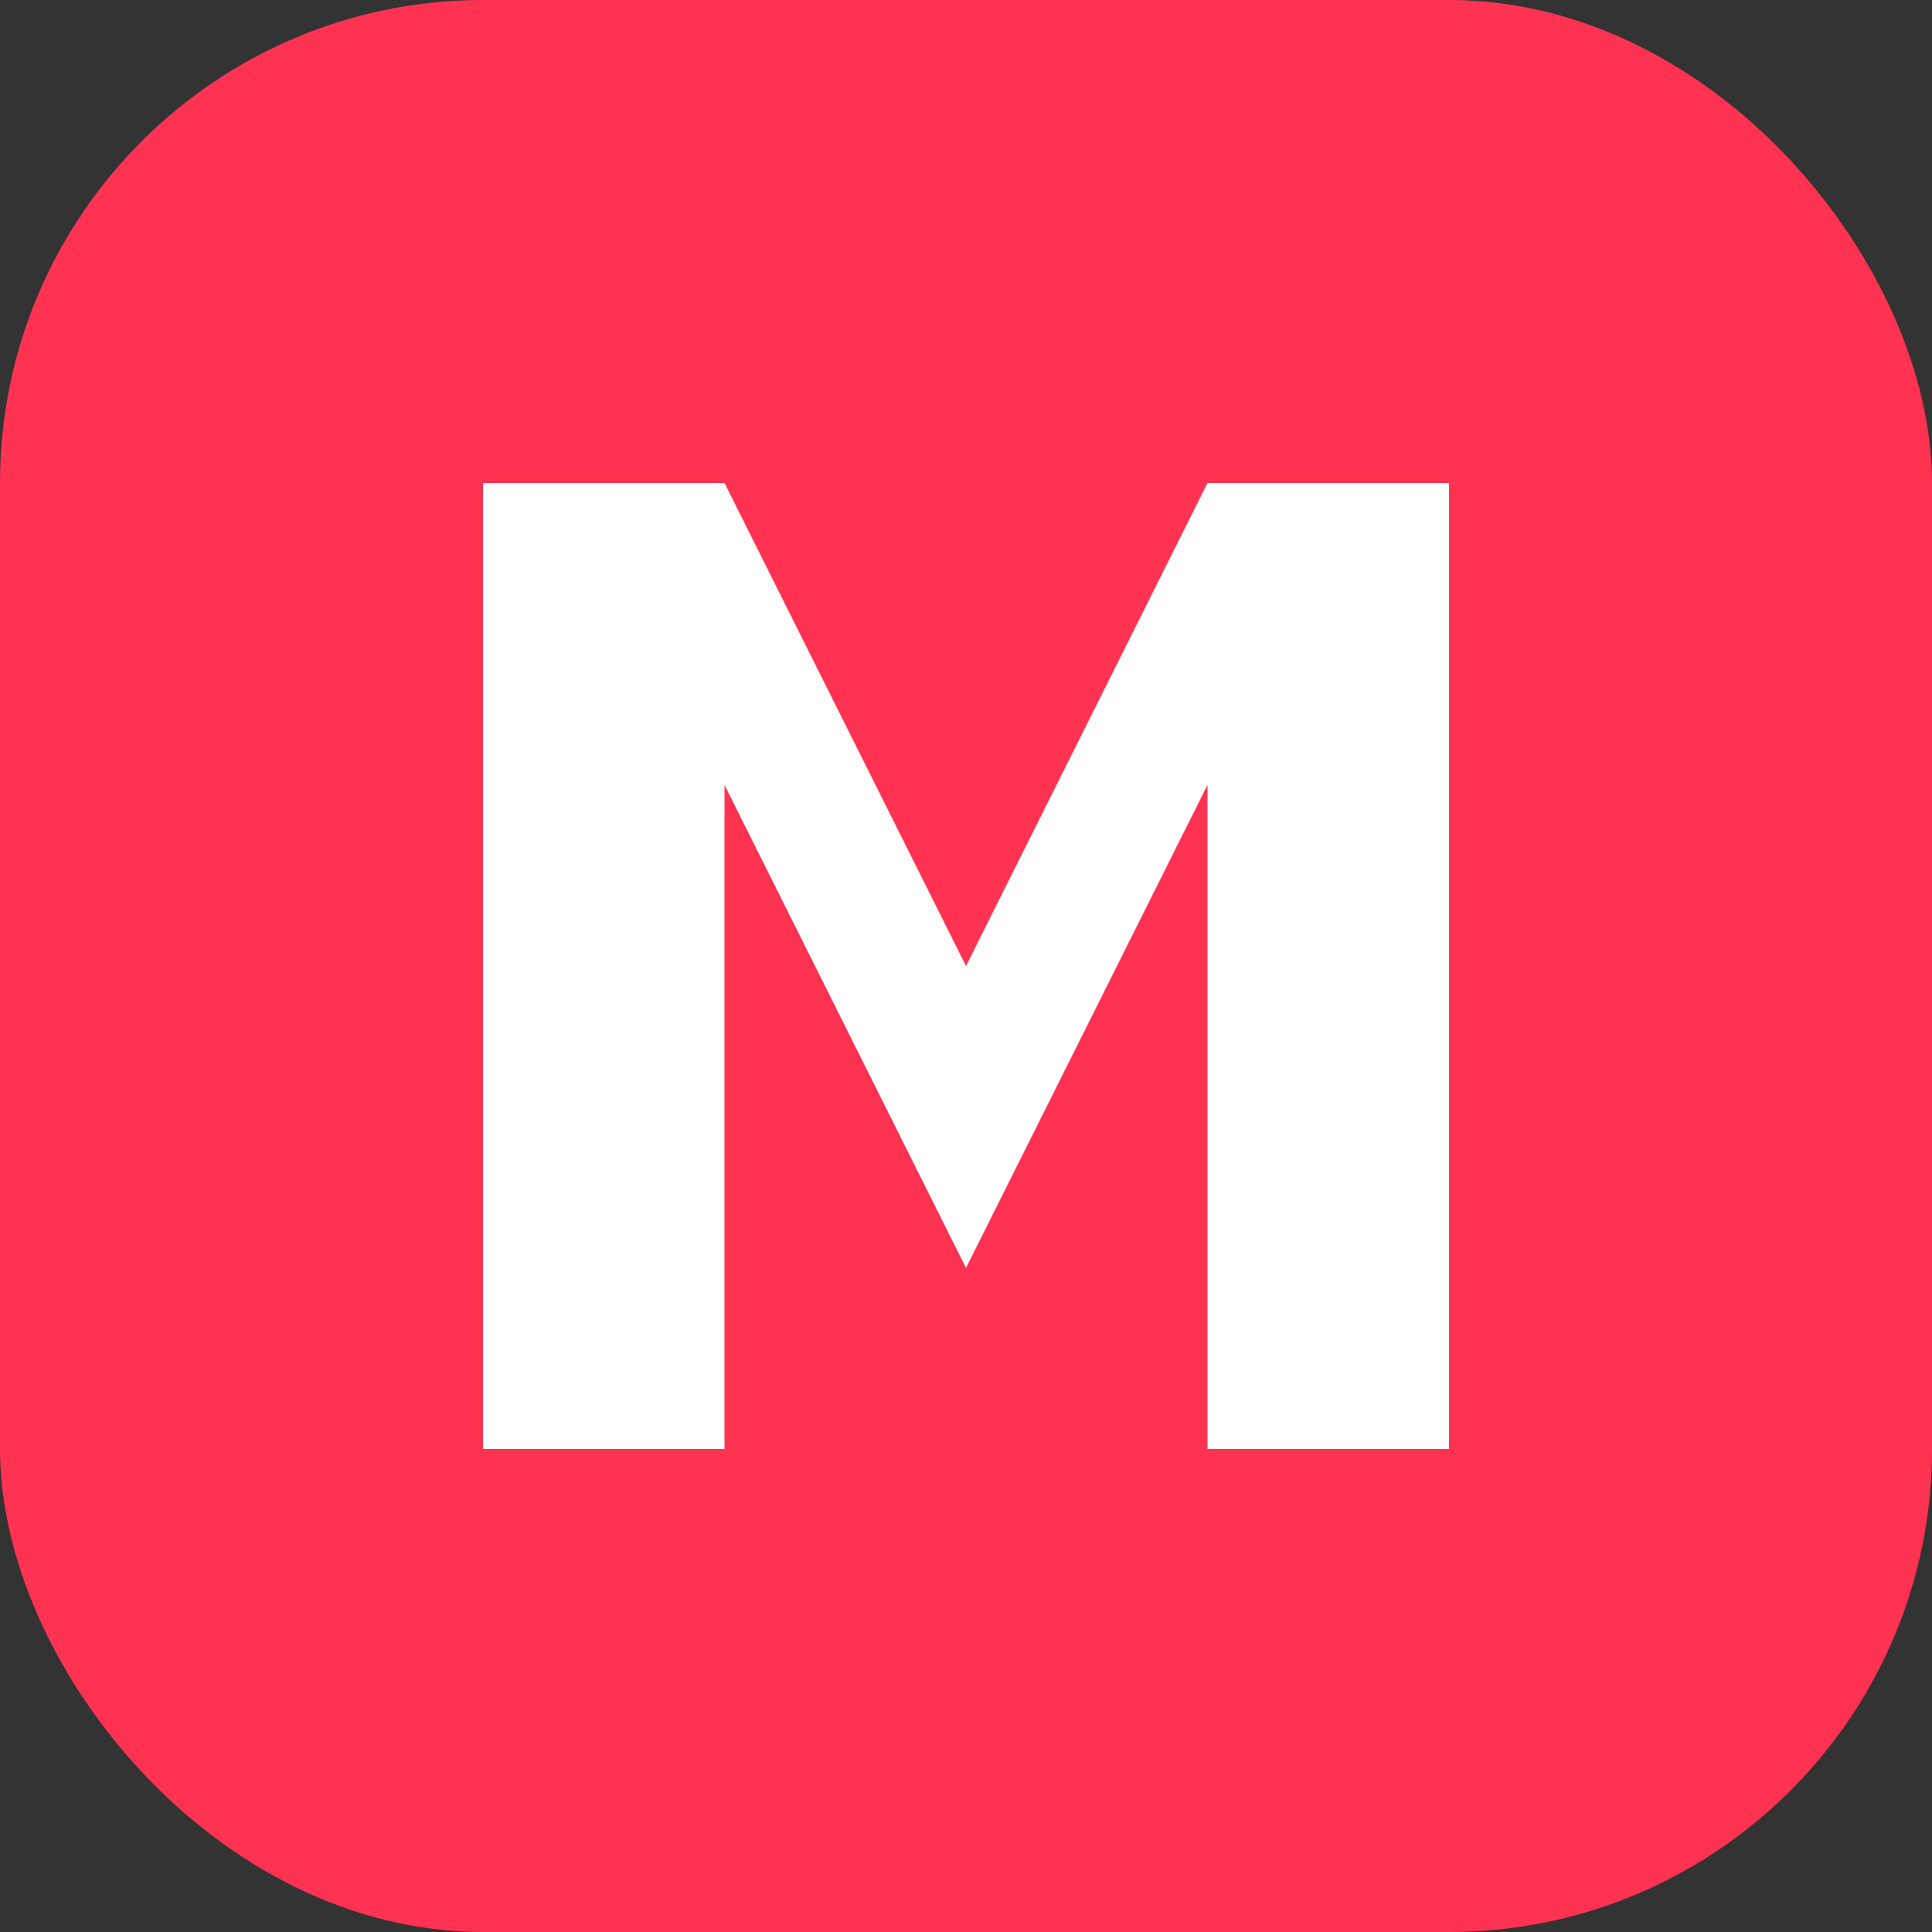
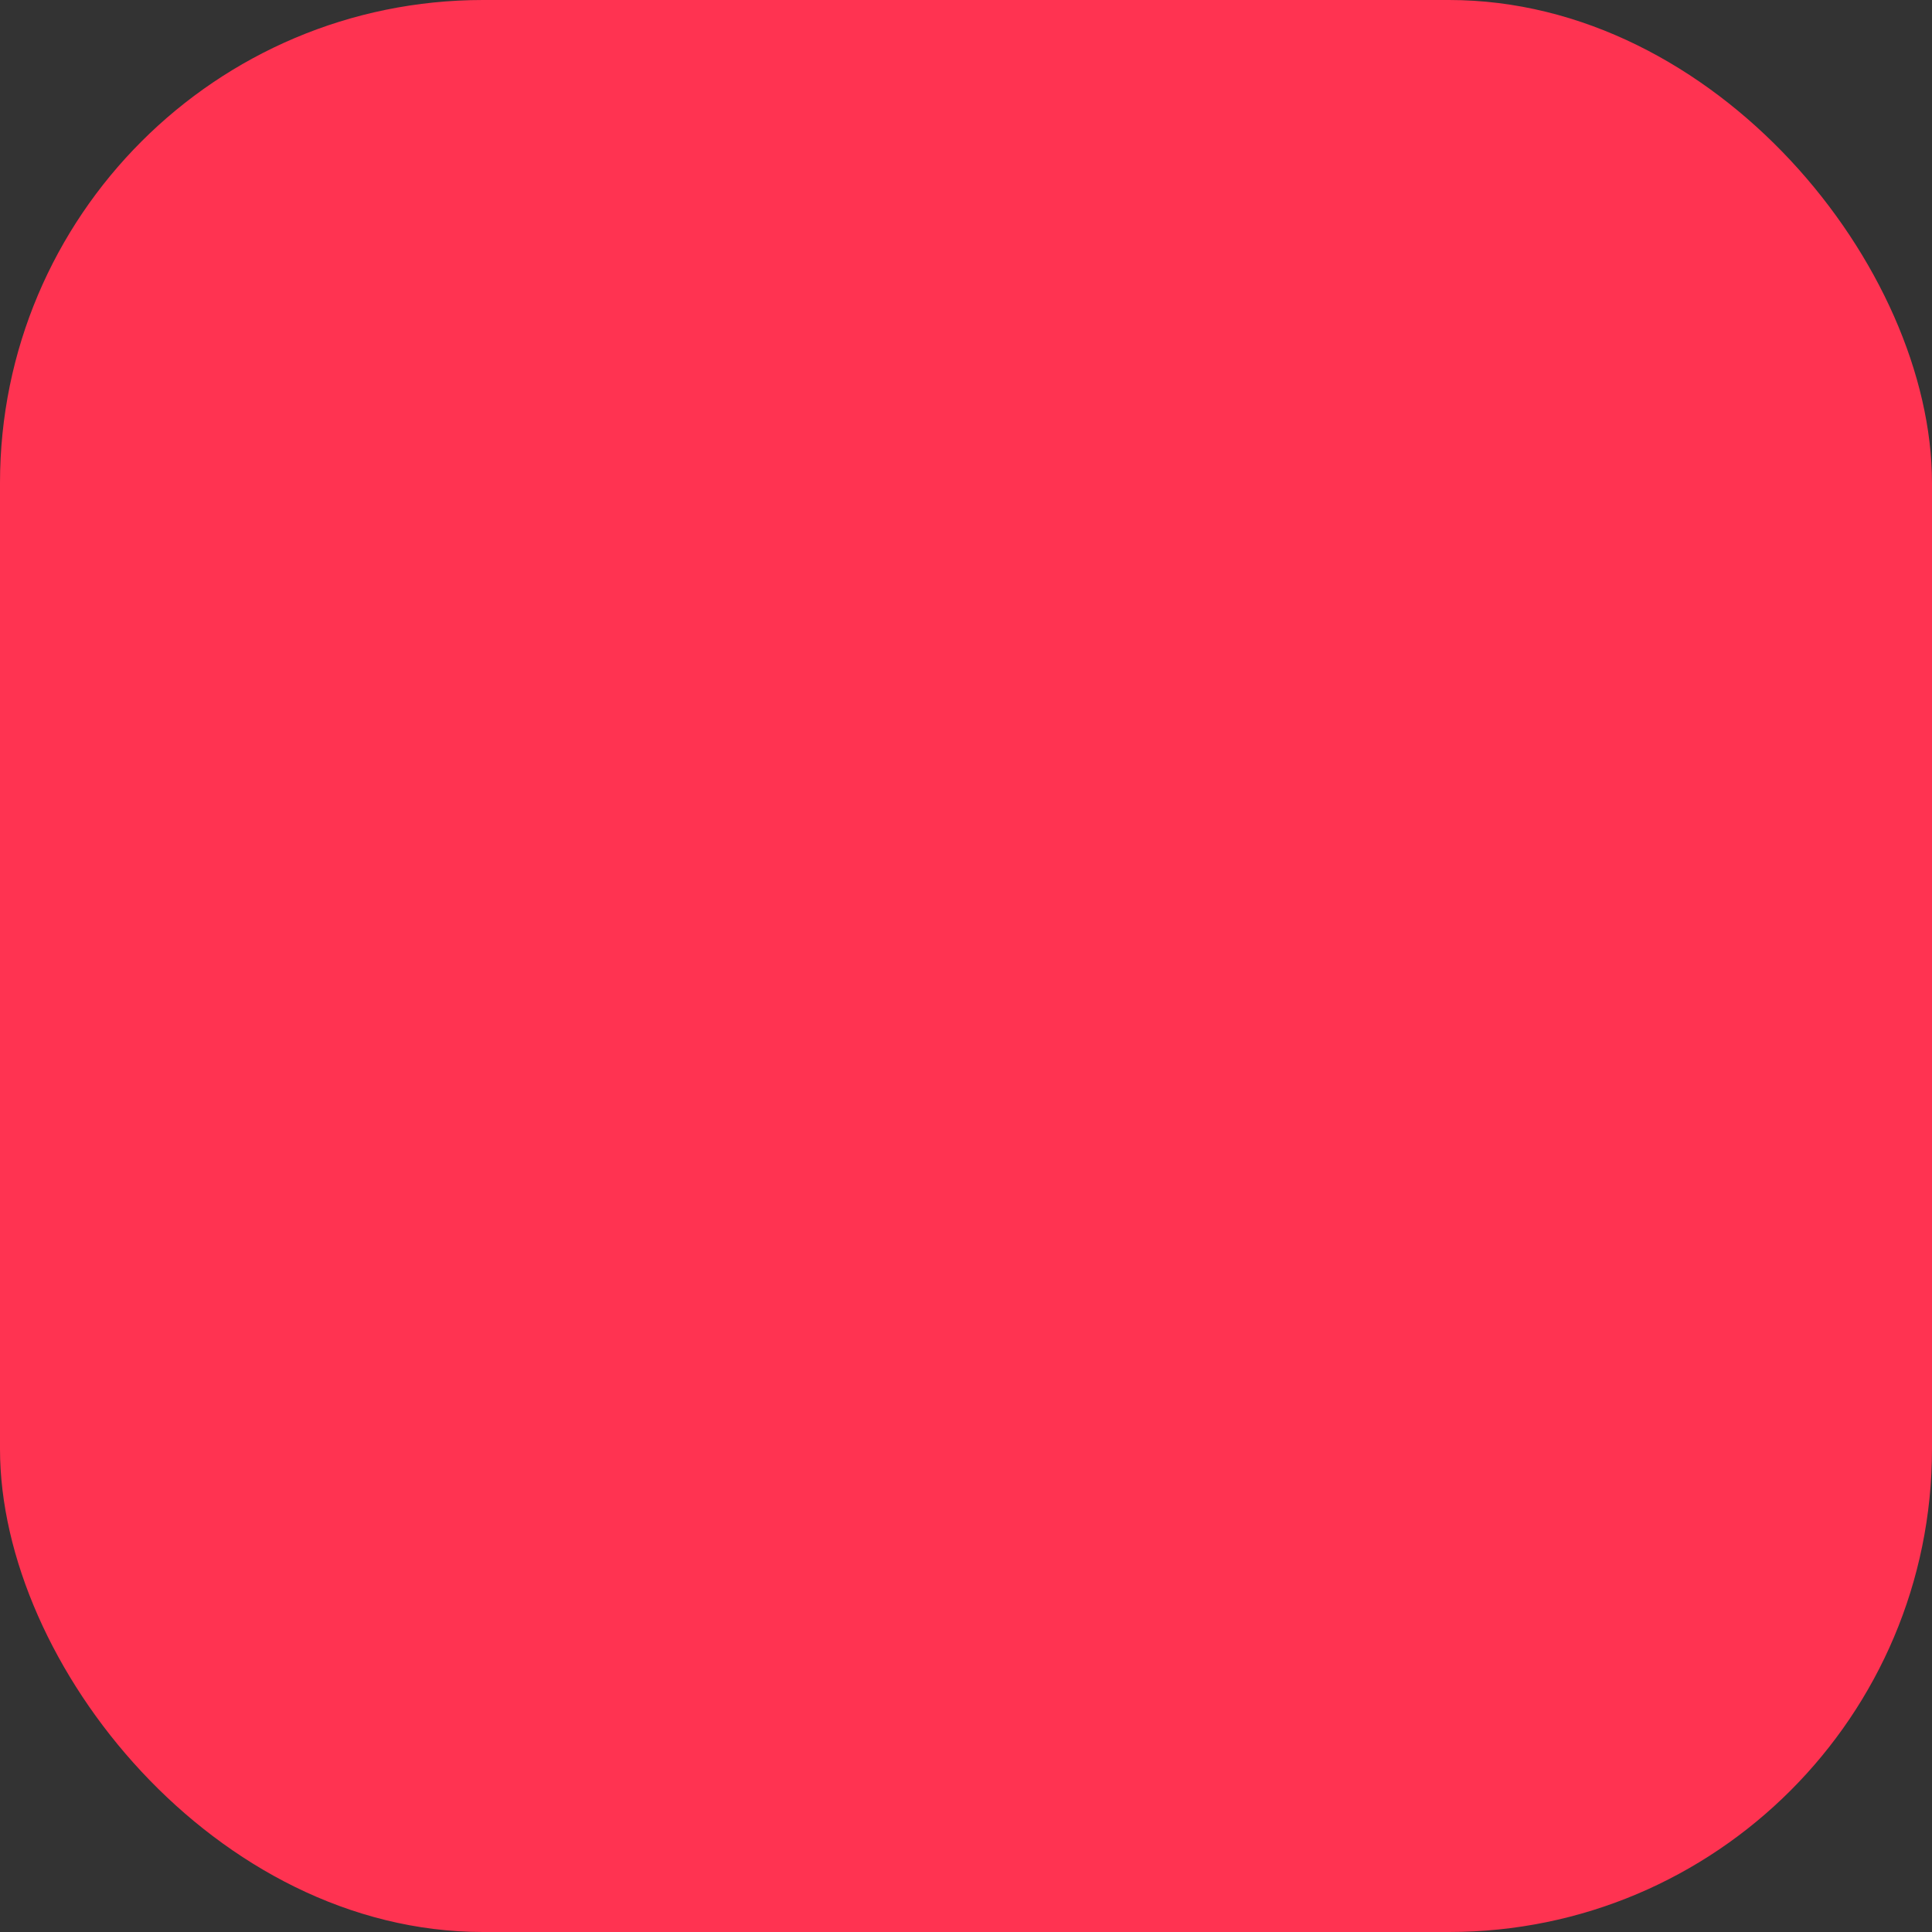
<svg xmlns="http://www.w3.org/2000/svg" width="32" height="32" viewBox="0 0 32 32" fill="none">
  <rect x="0" y="0" width="32" height="32" fill="#333333" stroke="none" />
  <rect width="32" height="32" rx="8" fill="#FF3351" />
-   <path d="M8 24V8H12L16 16L20 8H24V24H20V13L16 21L12 13V24H8Z" fill="white" />
</svg>